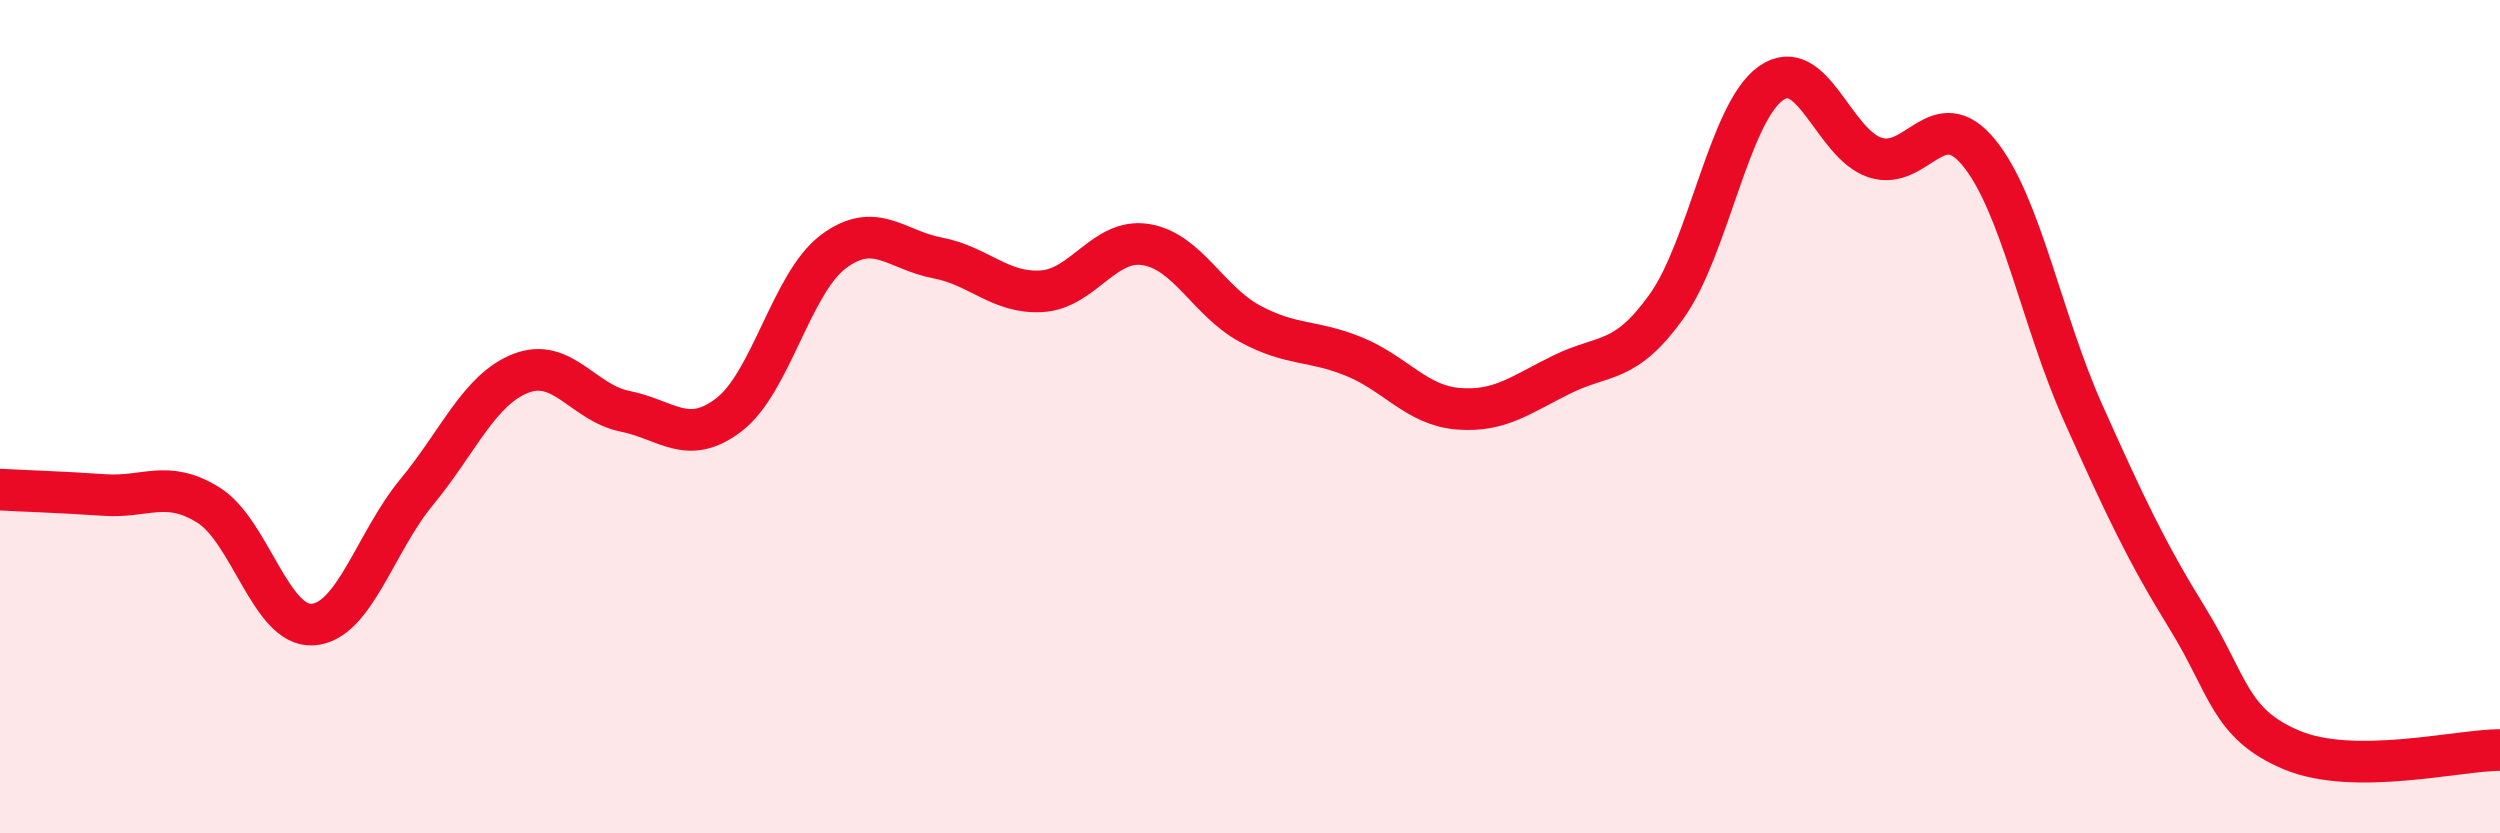
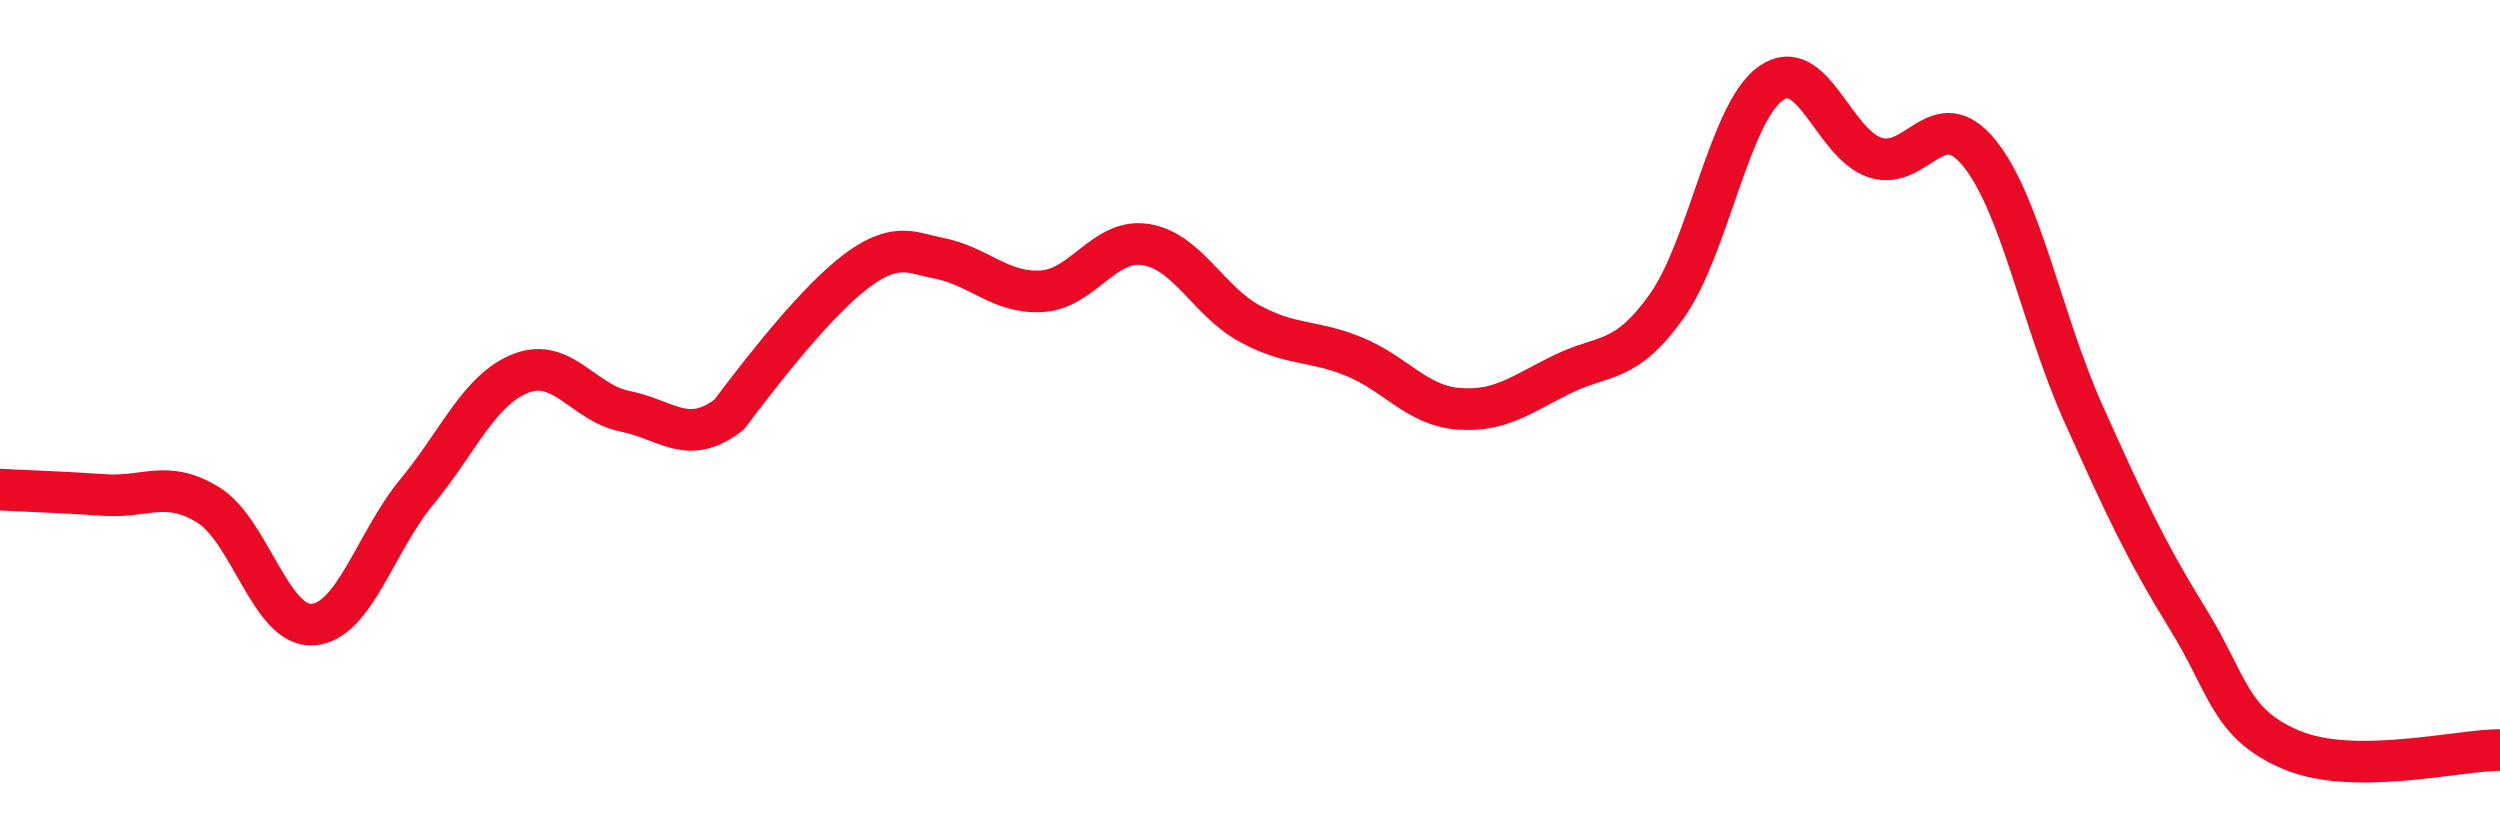
<svg xmlns="http://www.w3.org/2000/svg" width="60" height="20" viewBox="0 0 60 20">
-   <path d="M 0,11.75 C 0.5,11.78 1.5,11.81 2.5,11.88 C 3.5,11.95 4,11.5 5,12.12 C 6,12.74 6.5,15.05 7.5,14.99 C 8.5,14.93 9,13.02 10,11.81 C 11,10.6 11.5,9.35 12.5,8.96 C 13.5,8.57 14,9.67 15,9.87 C 16,10.07 16.5,10.72 17.5,9.95 C 18.5,9.18 19,6.79 20,6.04 C 21,5.29 21.5,6 22.5,6.19 C 23.5,6.38 24,7.05 25,6.99 C 26,6.93 26.5,5.71 27.5,5.87 C 28.5,6.03 29,7.23 30,7.77 C 31,8.31 31.5,8.15 32.5,8.56 C 33.5,8.97 34,9.73 35,9.81 C 36,9.89 36.5,9.47 37.5,8.98 C 38.5,8.49 39,8.75 40,7.35 C 41,5.95 41.5,2.71 42.5,2 C 43.5,1.29 44,3.45 45,3.78 C 46,4.11 46.5,2.44 47.5,3.67 C 48.5,4.9 49,7.69 50,9.92 C 51,12.15 51.5,13.22 52.5,14.84 C 53.5,16.46 53.5,17.37 55,18 C 56.5,18.63 59,18 60,18L60 20L0 20Z" fill="#EB0A25" opacity="0.1" stroke-linecap="round" stroke-linejoin="round" />
-   <path d="M 0,11.75 C 0.5,11.78 1.5,11.81 2.5,11.88 C 3.5,11.95 4,11.5 5,12.12 C 6,12.74 6.5,15.05 7.5,14.99 C 8.5,14.93 9,13.02 10,11.81 C 11,10.6 11.5,9.35 12.5,8.96 C 13.5,8.57 14,9.67 15,9.87 C 16,10.07 16.5,10.72 17.5,9.95 C 18.5,9.18 19,6.79 20,6.04 C 21,5.29 21.5,6 22.5,6.19 C 23.5,6.38 24,7.05 25,6.99 C 26,6.93 26.5,5.71 27.5,5.87 C 28.5,6.03 29,7.23 30,7.77 C 31,8.31 31.5,8.15 32.5,8.56 C 33.5,8.97 34,9.73 35,9.81 C 36,9.89 36.5,9.47 37.5,8.98 C 38.5,8.49 39,8.75 40,7.35 C 41,5.95 41.5,2.71 42.5,2 C 43.5,1.29 44,3.45 45,3.78 C 46,4.11 46.5,2.44 47.5,3.67 C 48.5,4.9 49,7.69 50,9.92 C 51,12.15 51.5,13.22 52.5,14.84 C 53.5,16.46 53.5,17.37 55,18 C 56.5,18.63 59,18 60,18" stroke="#EB0A25" stroke-width="1" fill="none" stroke-linecap="round" stroke-linejoin="round" />
+   <path d="M 0,11.75 C 0.5,11.78 1.5,11.81 2.5,11.88 C 3.5,11.95 4,11.5 5,12.12 C 6,12.74 6.5,15.05 7.5,14.99 C 8.5,14.93 9,13.02 10,11.81 C 11,10.6 11.5,9.35 12.5,8.96 C 13.5,8.57 14,9.67 15,9.87 C 16,10.07 16.5,10.72 17.5,9.95 C 21,5.29 21.5,6 22.5,6.19 C 23.5,6.38 24,7.05 25,6.99 C 26,6.93 26.5,5.71 27.5,5.87 C 28.5,6.03 29,7.23 30,7.77 C 31,8.31 31.5,8.15 32.5,8.56 C 33.5,8.97 34,9.73 35,9.81 C 36,9.89 36.5,9.47 37.5,8.98 C 38.5,8.49 39,8.75 40,7.35 C 41,5.95 41.5,2.71 42.5,2 C 43.5,1.29 44,3.45 45,3.78 C 46,4.11 46.5,2.44 47.5,3.67 C 48.5,4.9 49,7.69 50,9.92 C 51,12.15 51.5,13.22 52.5,14.84 C 53.5,16.46 53.5,17.37 55,18 C 56.5,18.63 59,18 60,18" stroke="#EB0A25" stroke-width="1" fill="none" stroke-linecap="round" stroke-linejoin="round" />
</svg>